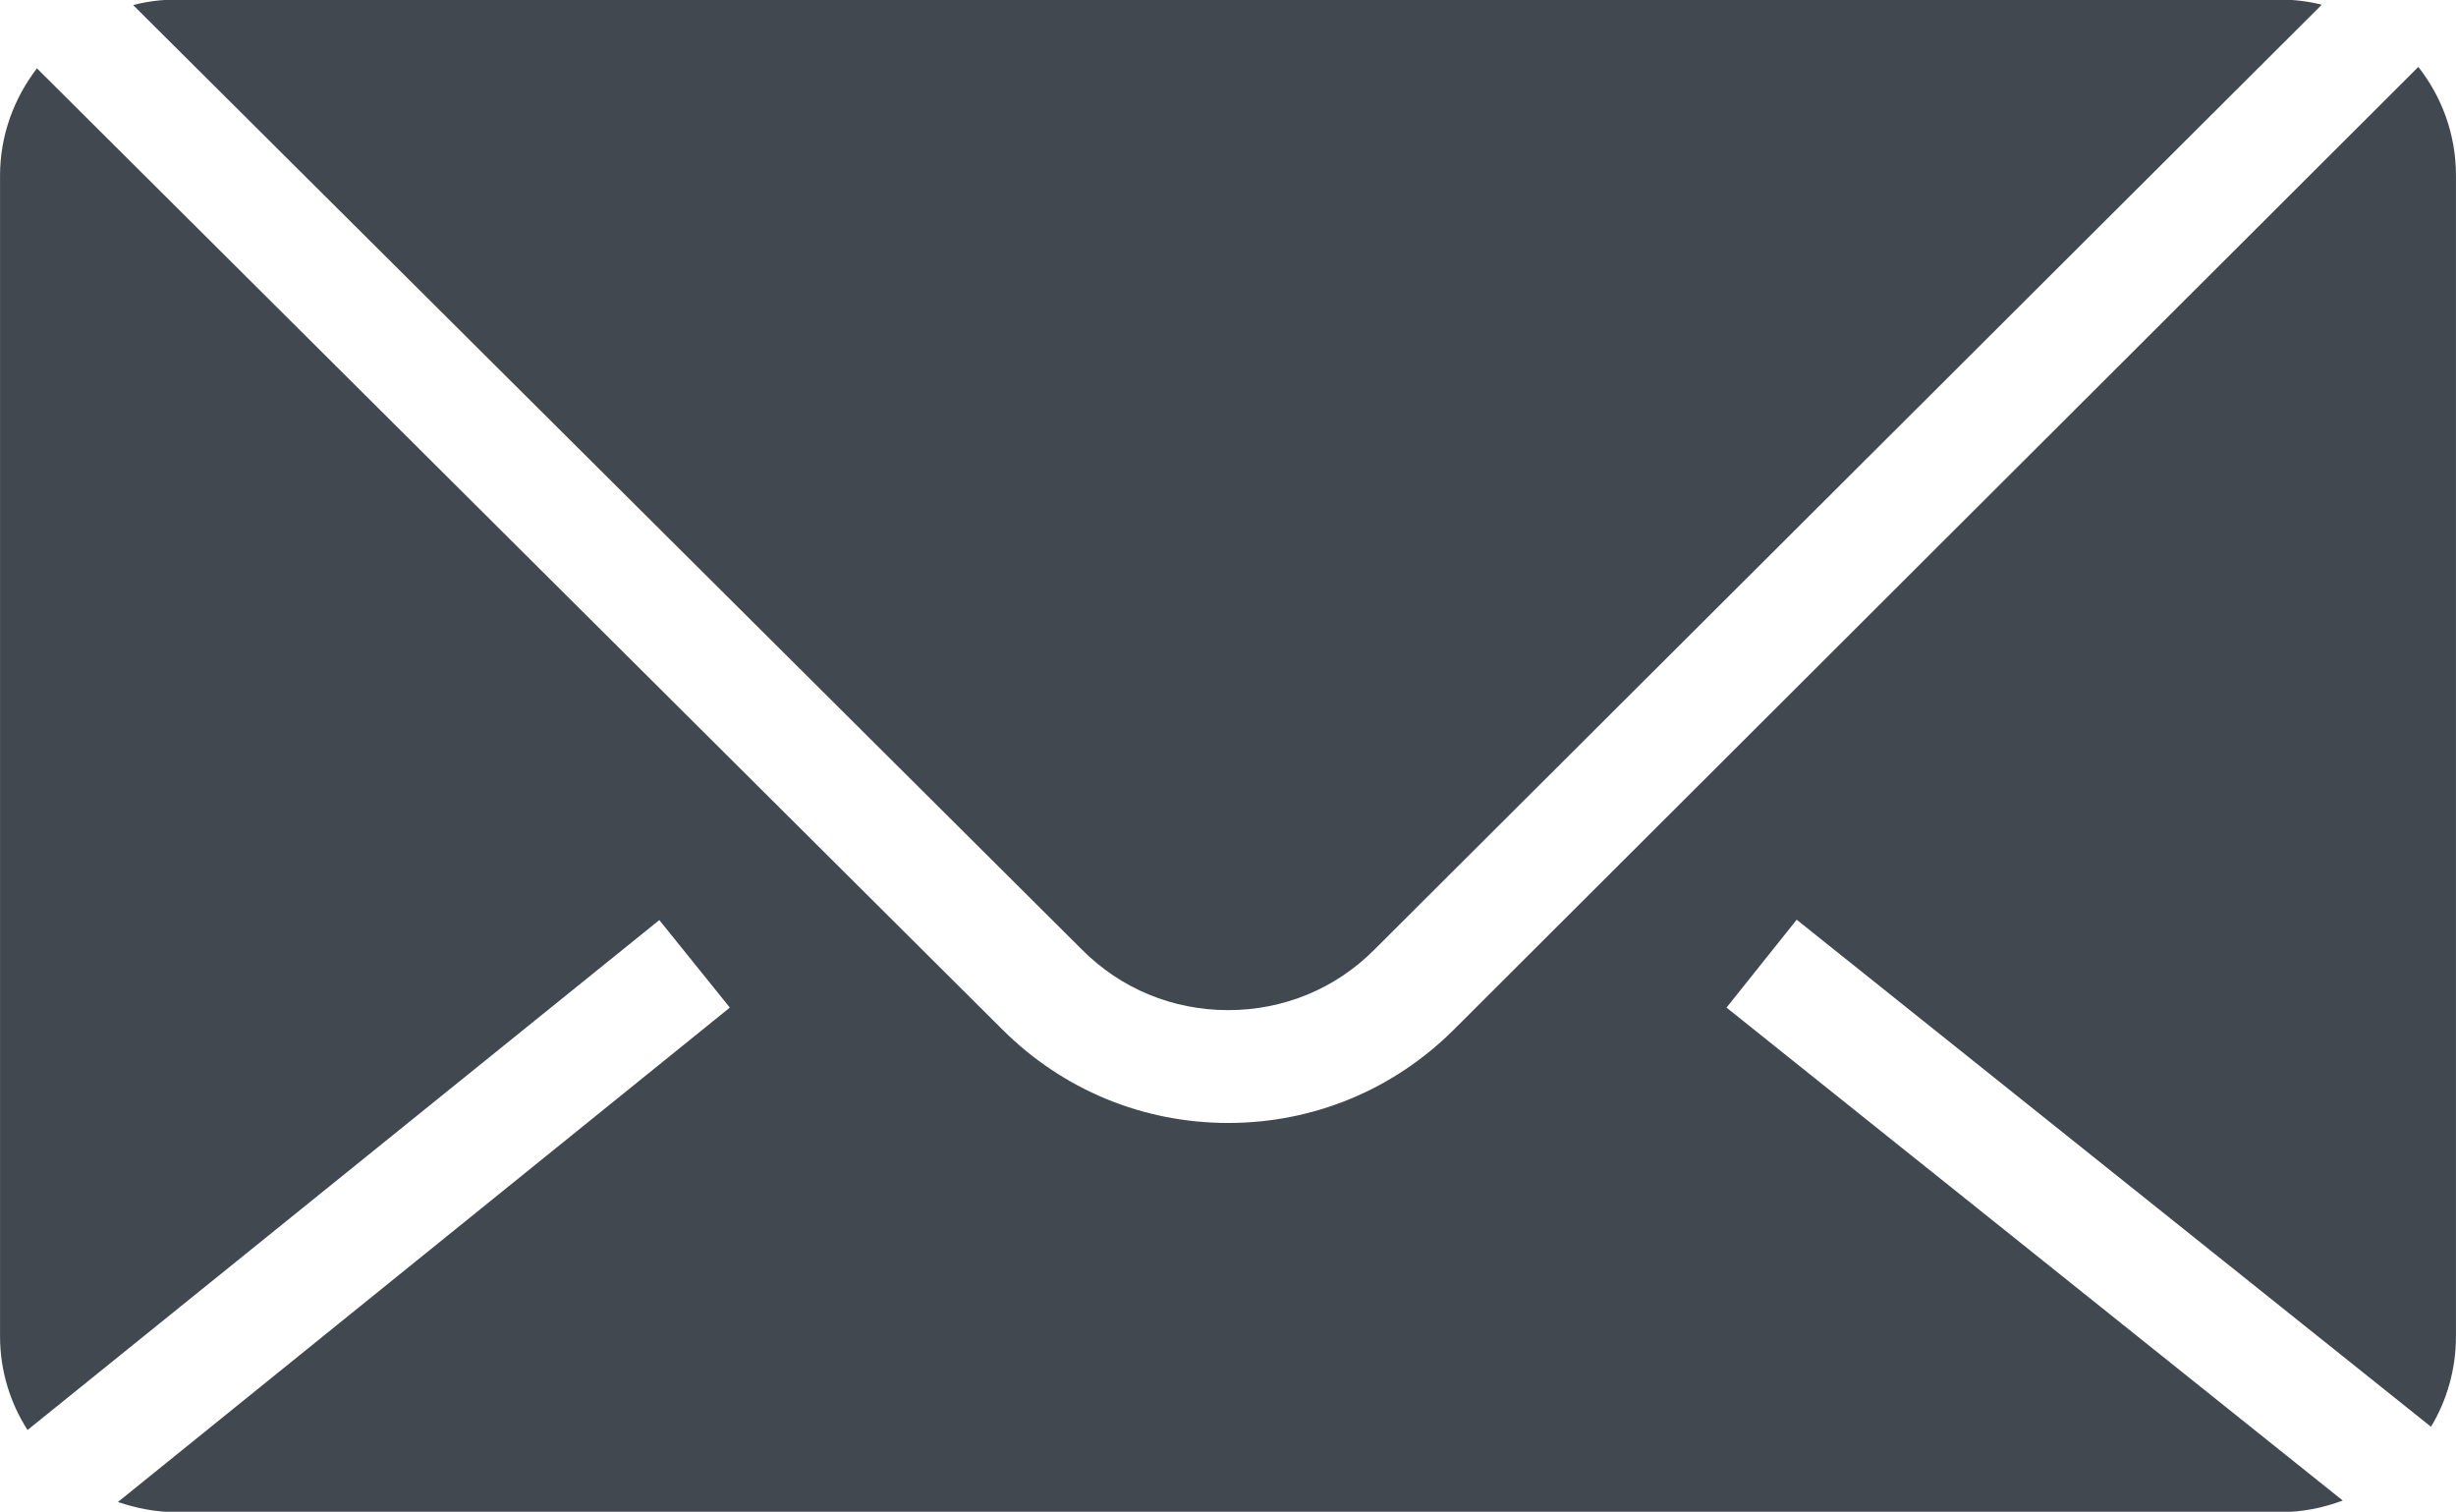
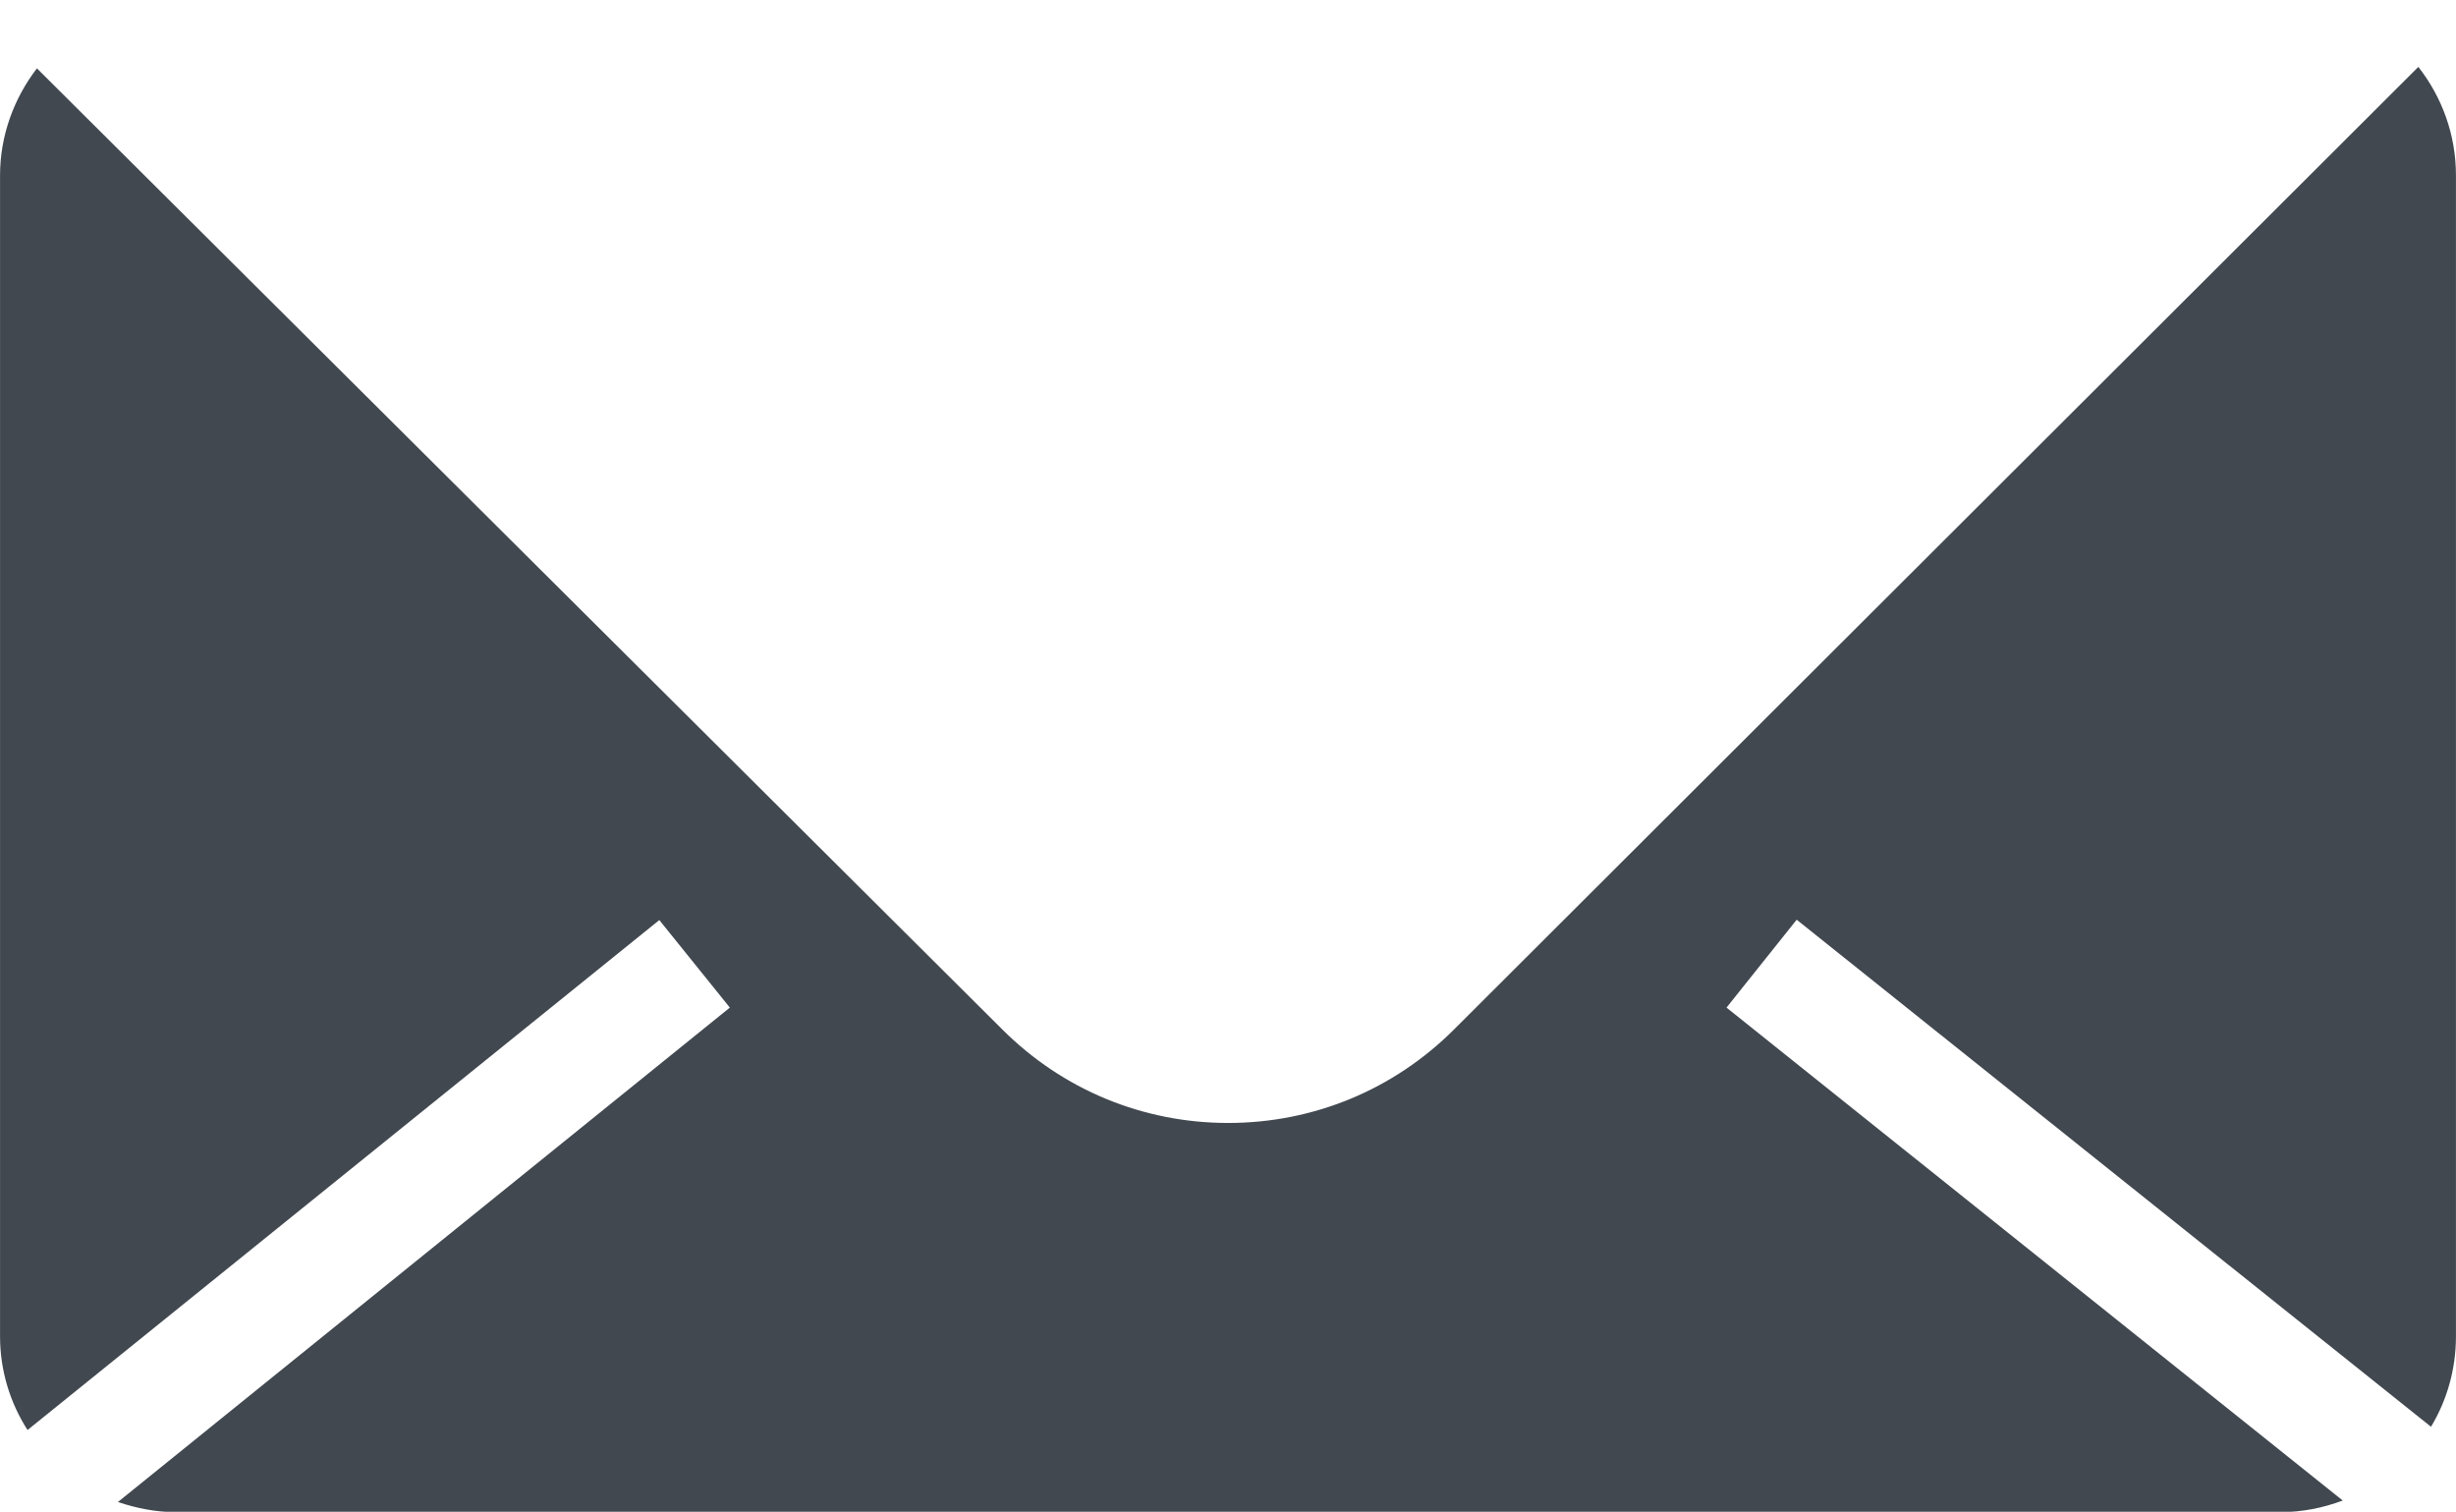
<svg xmlns="http://www.w3.org/2000/svg" xmlns:ns1="http://www.inkscape.org/namespaces/inkscape" xmlns:ns2="http://sodipodi.sourceforge.net/DTD/sodipodi-0.dtd" width="25.667" height="15.798" viewBox="0 0 6.791 4.18" version="1.1" id="svg2994" ns1:version="1.2.2 (732a01da63, 2022-12-09)" ns2:docname="ico_impres_envp.svg">
  <ns2:namedview id="namedview2996" pagecolor="#ffffff" bordercolor="#000000" borderopacity="0.25" ns1:showpageshadow="2" ns1:pageopacity="0.0" ns1:pagecheckerboard="0" ns1:deskcolor="#d1d1d1" ns1:document-units="mm" showgrid="false" ns1:zoom="6.0720541" ns1:cx="13.339802" ns1:cy="2.6350226" ns1:window-width="958" ns1:window-height="1000" ns1:window-x="-7" ns1:window-y="0" ns1:window-maximized="0" ns1:current-layer="layer1" />
  <defs id="defs2991" />
  <g ns1:label="Vrstva 1" ns1:groupmode="layer" id="layer1" transform="translate(-0.292,0.402)">
    <path id="path118" style="fill:#414850;fill-opacity:1;fill-rule:nonzero;stroke:none;stroke-width:0.014" d="M 5.26,2.141 7.014,3.543 C 7.058,3.47 7.083,3.384 7.083,3.293 V 0.083 c 0,-0.113 -0.039,-0.217 -0.104,-0.3 L 4.313,2.444 c -0.167,0.167 -0.389,0.259 -0.625,0.259 -0.236,0 -0.458,-0.092 -0.625,-0.259 L 0.394,-0.213 C 0.331,-0.131 0.292,-0.028 0.292,0.083 V 3.293 c 0,0.095 0.028,0.184 0.076,0.259 L 2.115,2.142 2.31,2.384 0.618,3.751 c 0.05,0.017 0.104,0.028 0.16,0.028 h 5.82 c 0.061,0 0.118,-0.012 0.172,-0.032 L 5.066,2.384 5.26,2.141" />
-     <path id="path120" style="fill:#414850;fill-opacity:1;fill-rule:nonzero;stroke:none;stroke-width:0.014" d="m 3.688,2.391 c 0.153,0 0.297,-0.059 0.405,-0.168 l 2.619,-2.612 c -0.036,-0.009 -0.074,-0.014 -0.113,-0.014 H 0.778 c -0.041,0 -0.08,0.005 -0.118,0.015 L 3.283,2.223 c 0.108,0.109 0.252,0.168 0.405,0.168" />
  </g>
</svg>